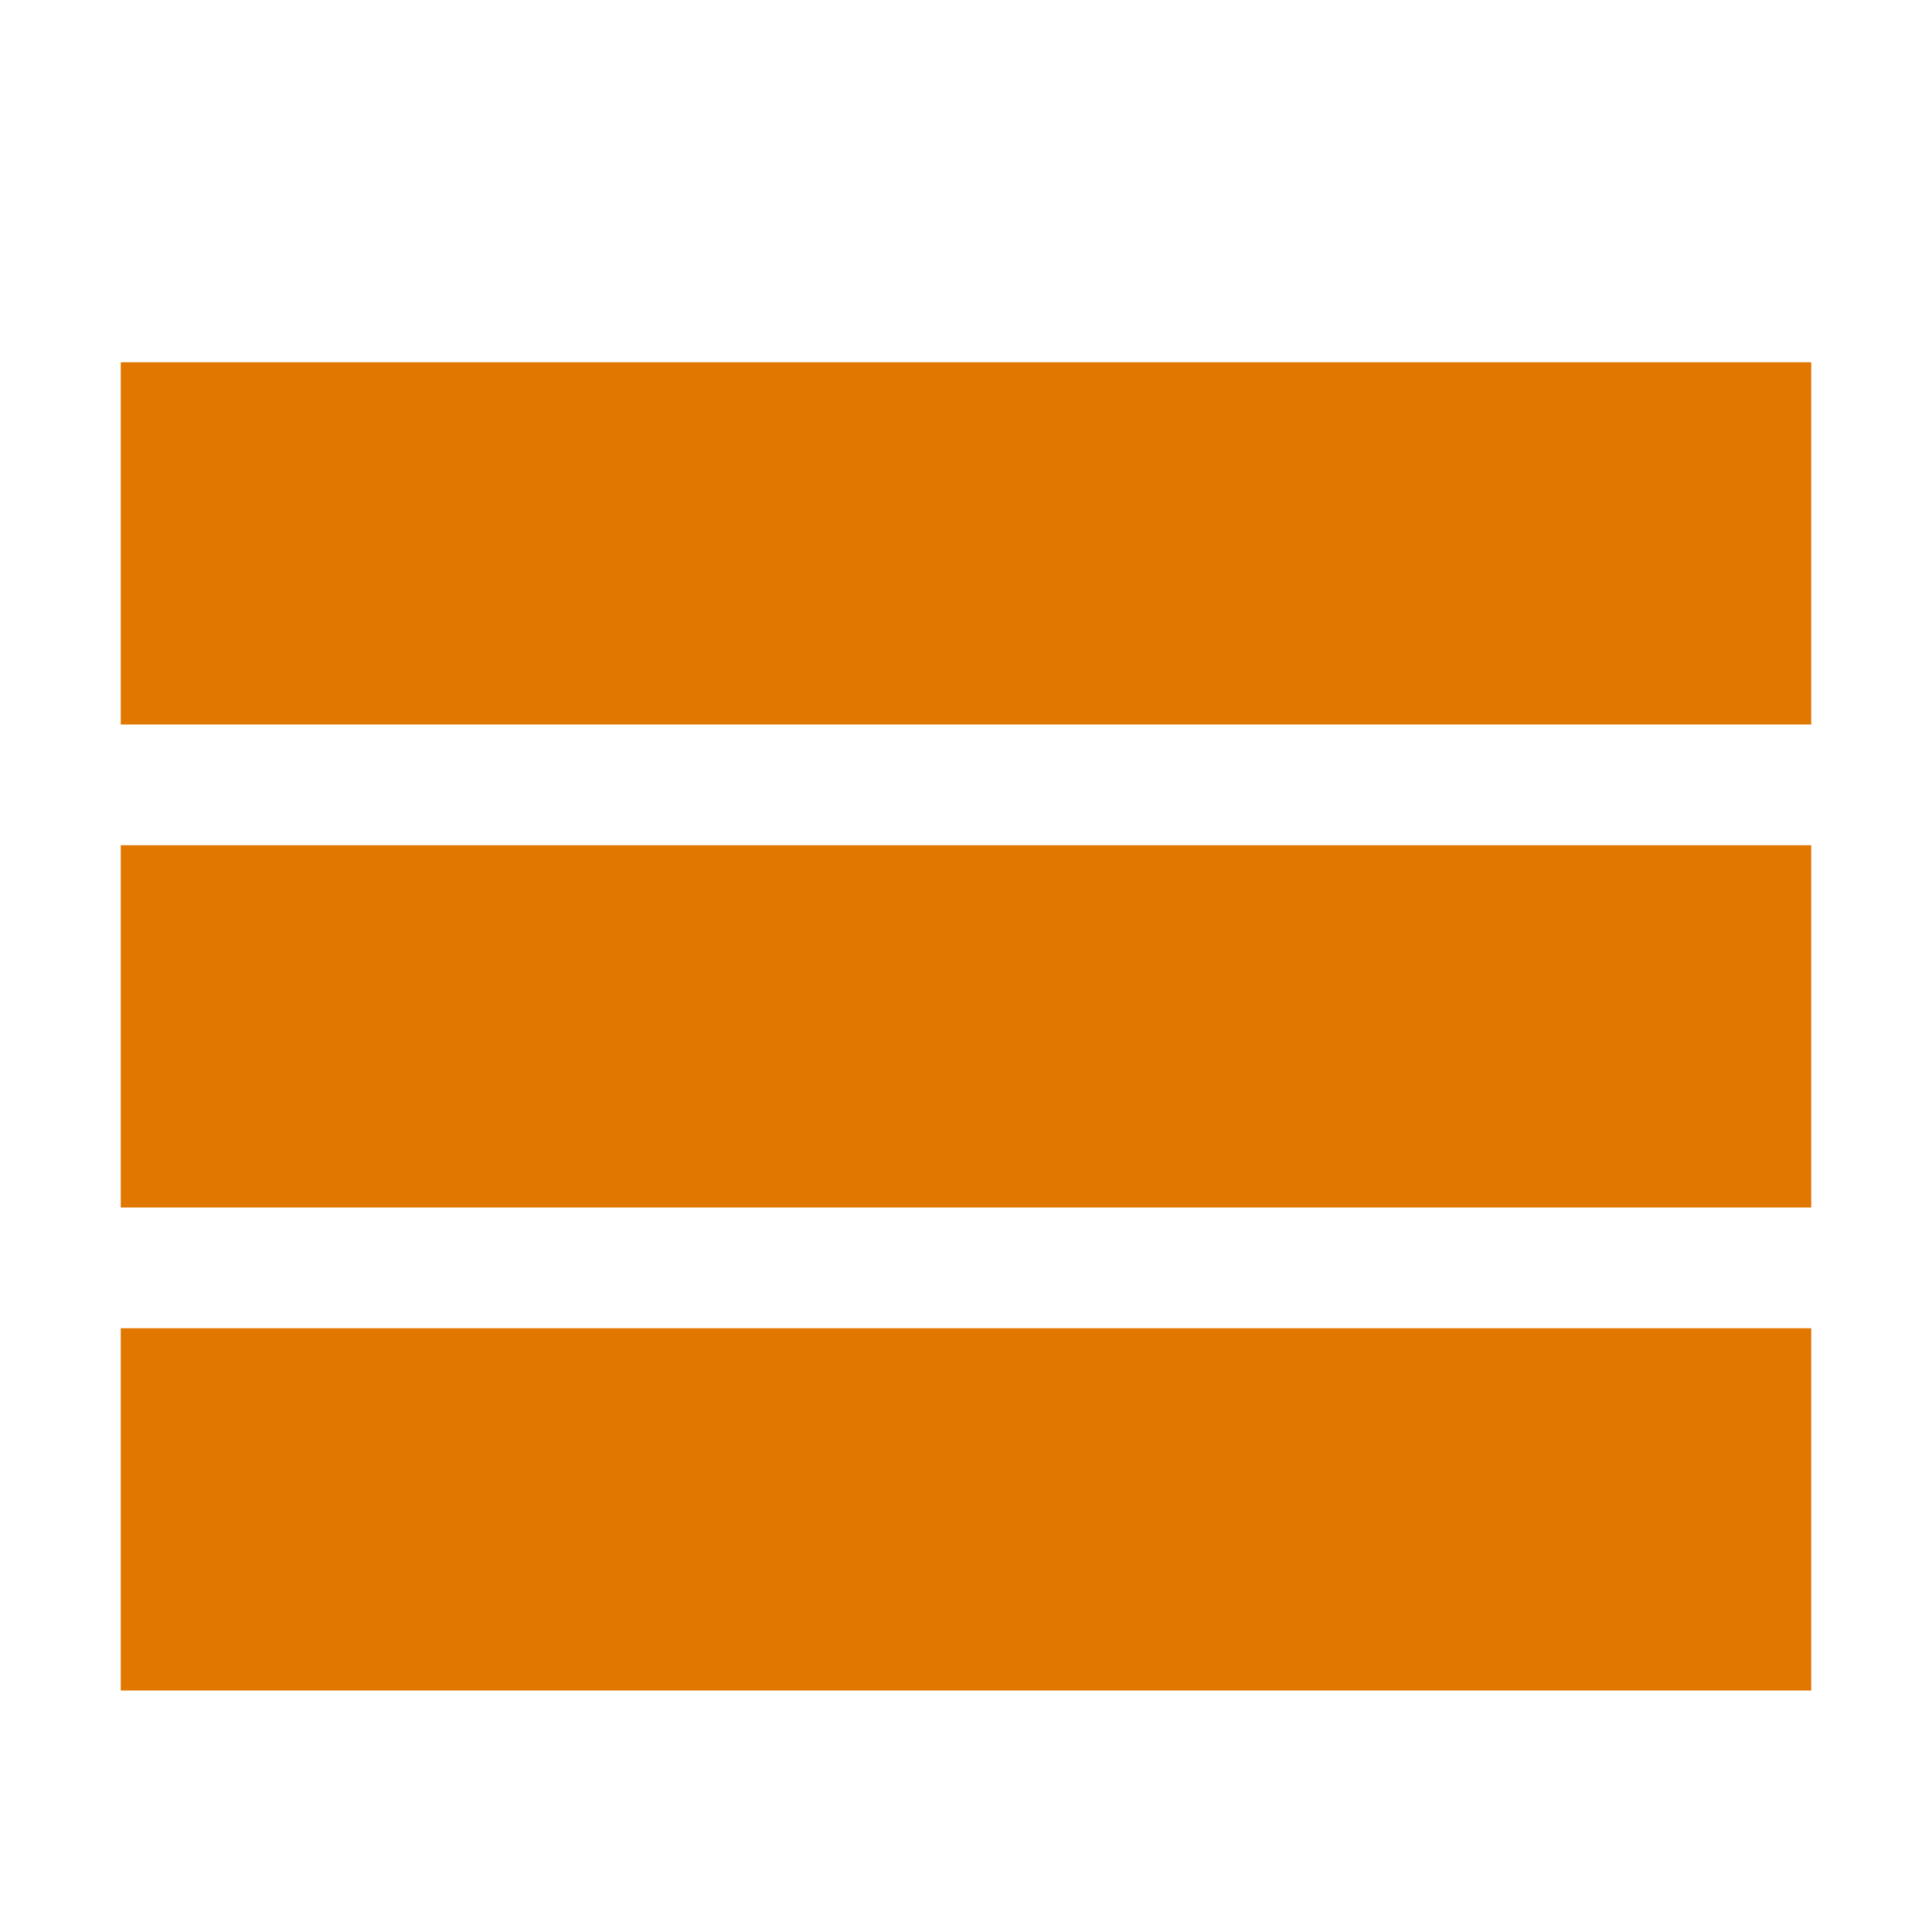
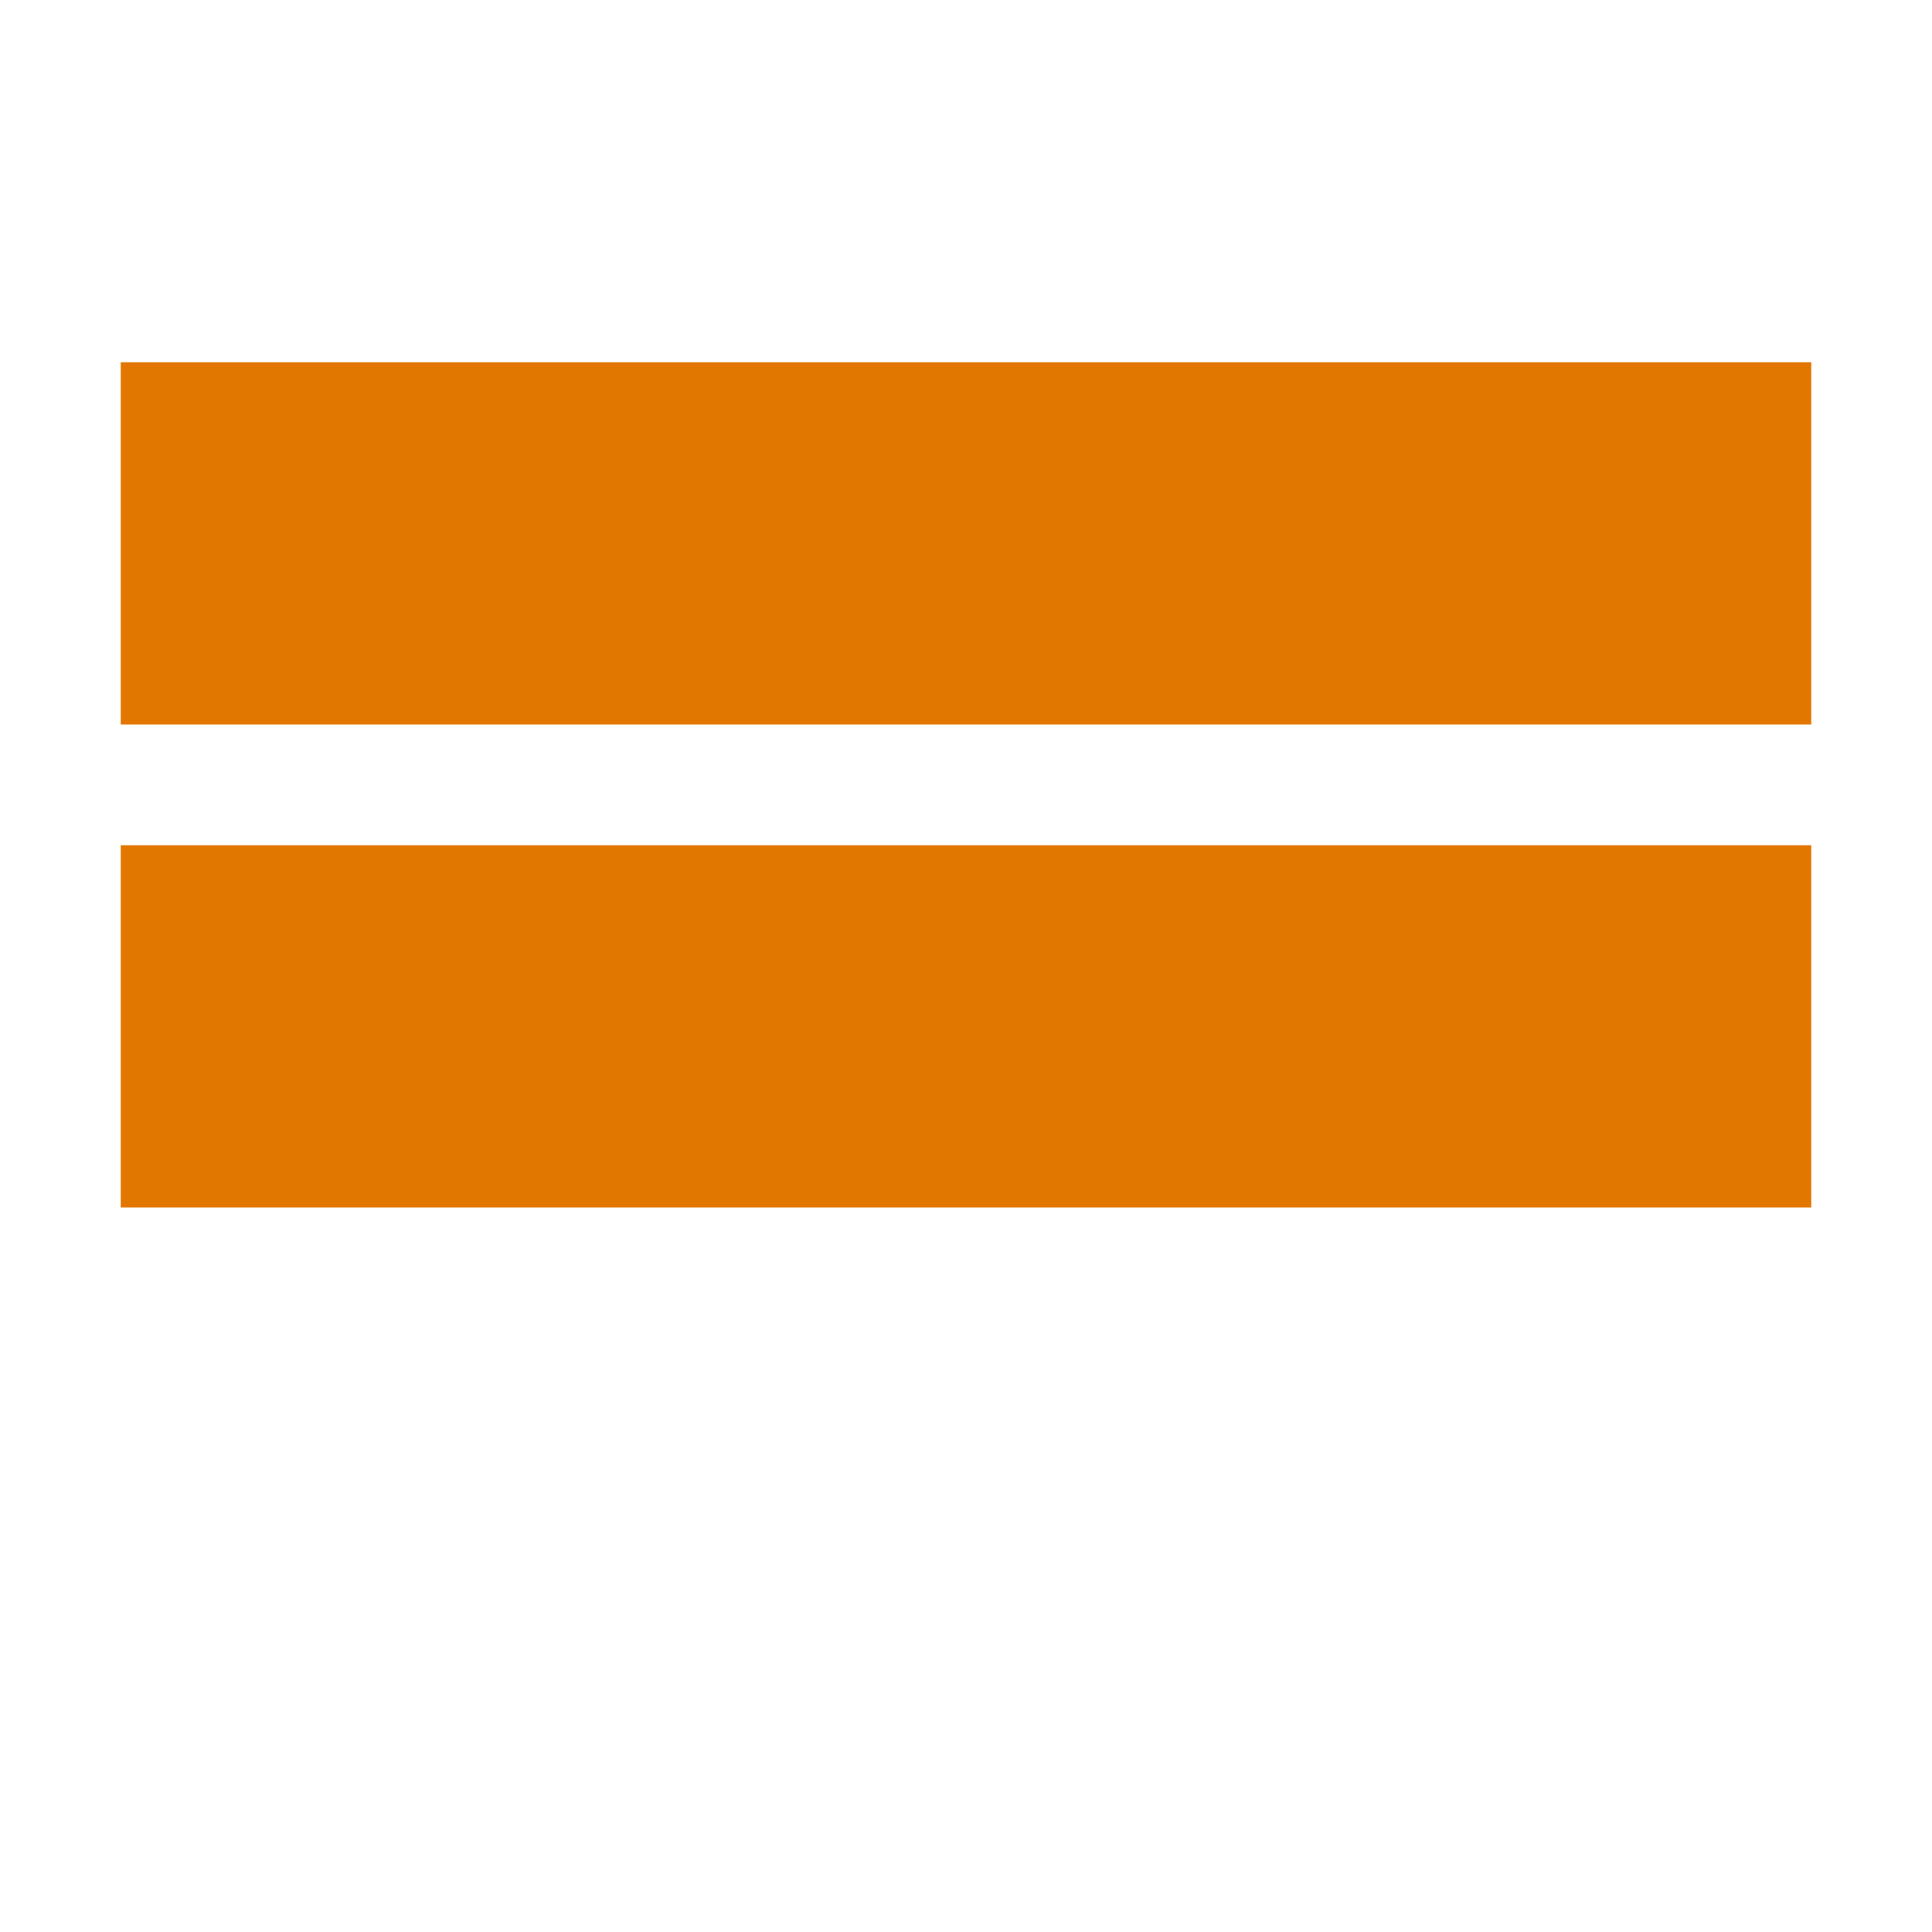
<svg xmlns="http://www.w3.org/2000/svg" version="1.1" width="32" height="32" viewBox="0 0 32 32" id="svg1">
  <defs id="defs1" />
-   <path d="m 2,6 h 28 v 6 H 2 Z m 0,8 h 28 v 6 H 2 Z m 0,8 h 28 v 6 H 2 Z" id="path1" style="fill:#e27700;fill-opacity:1" />
+   <path d="m 2,6 h 28 v 6 H 2 Z m 0,8 h 28 v 6 H 2 Z h 28 v 6 H 2 Z" id="path1" style="fill:#e27700;fill-opacity:1" />
</svg>